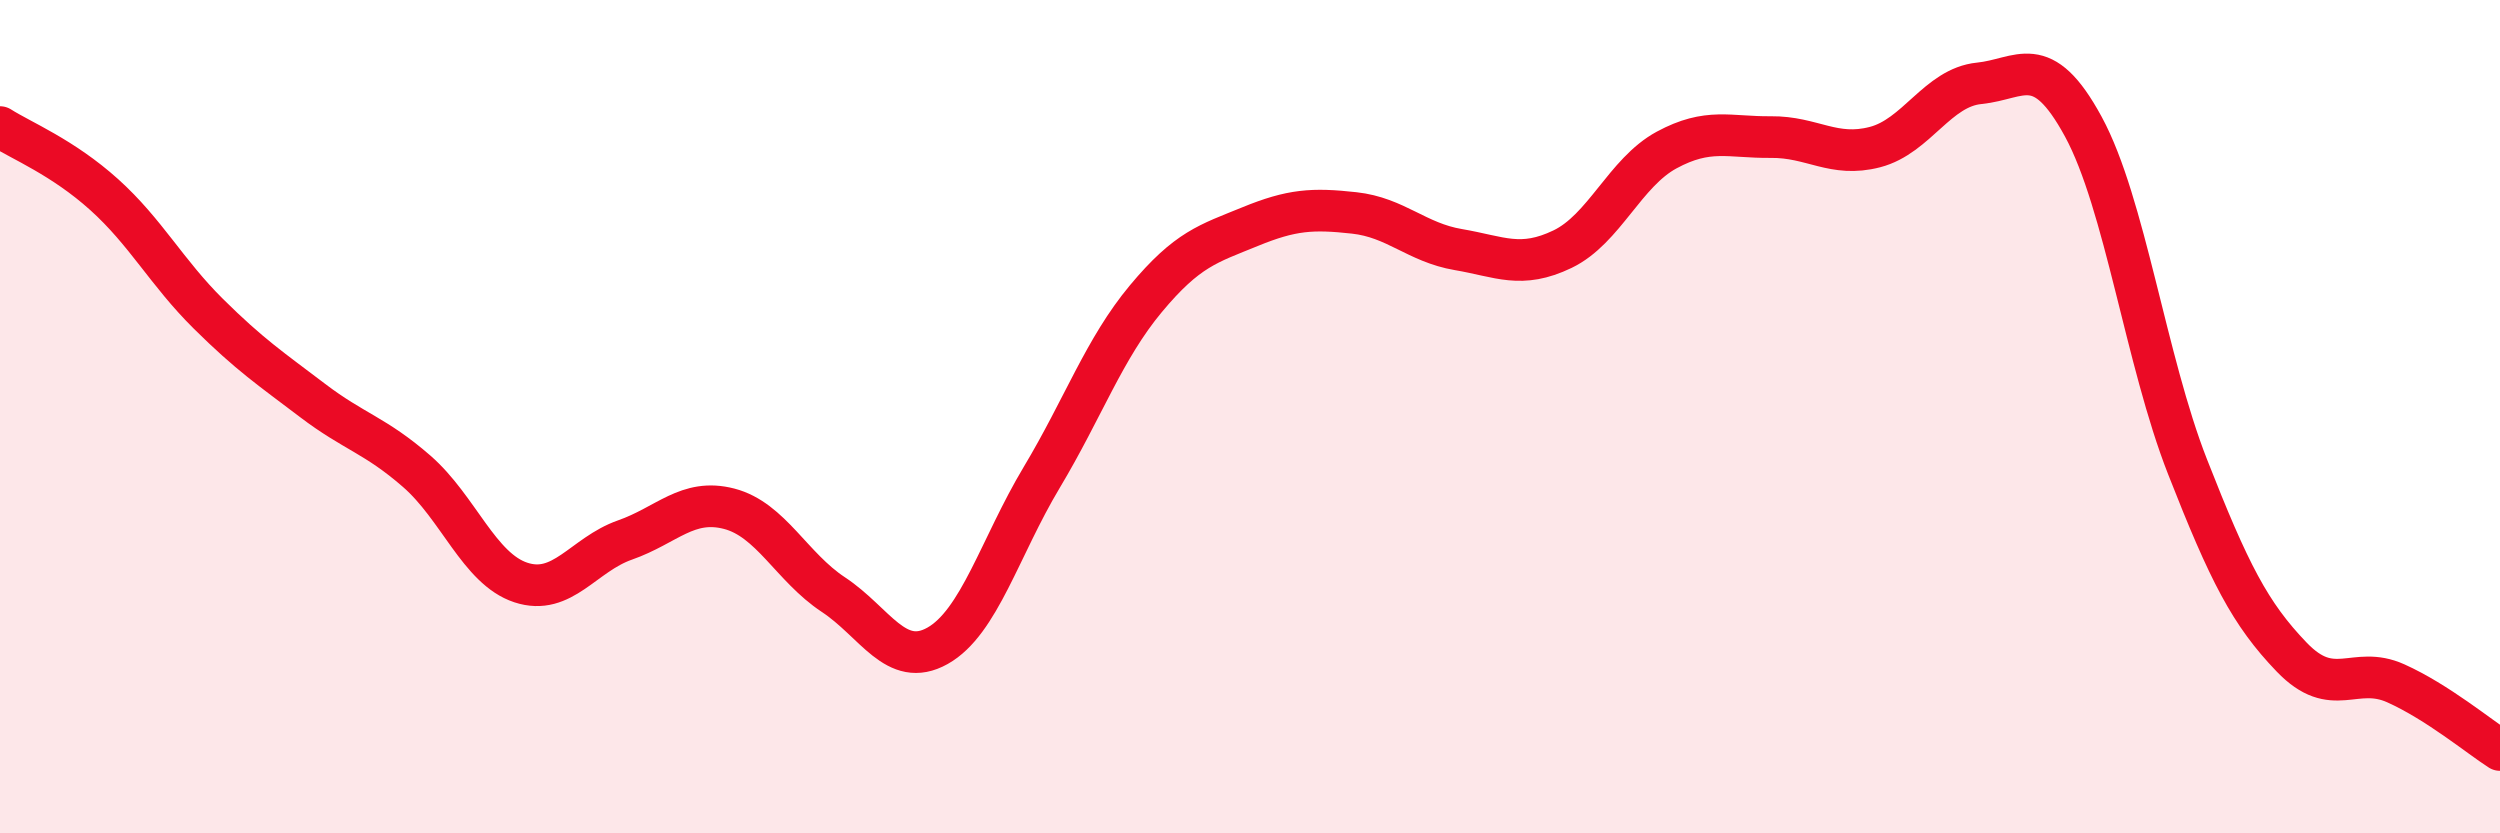
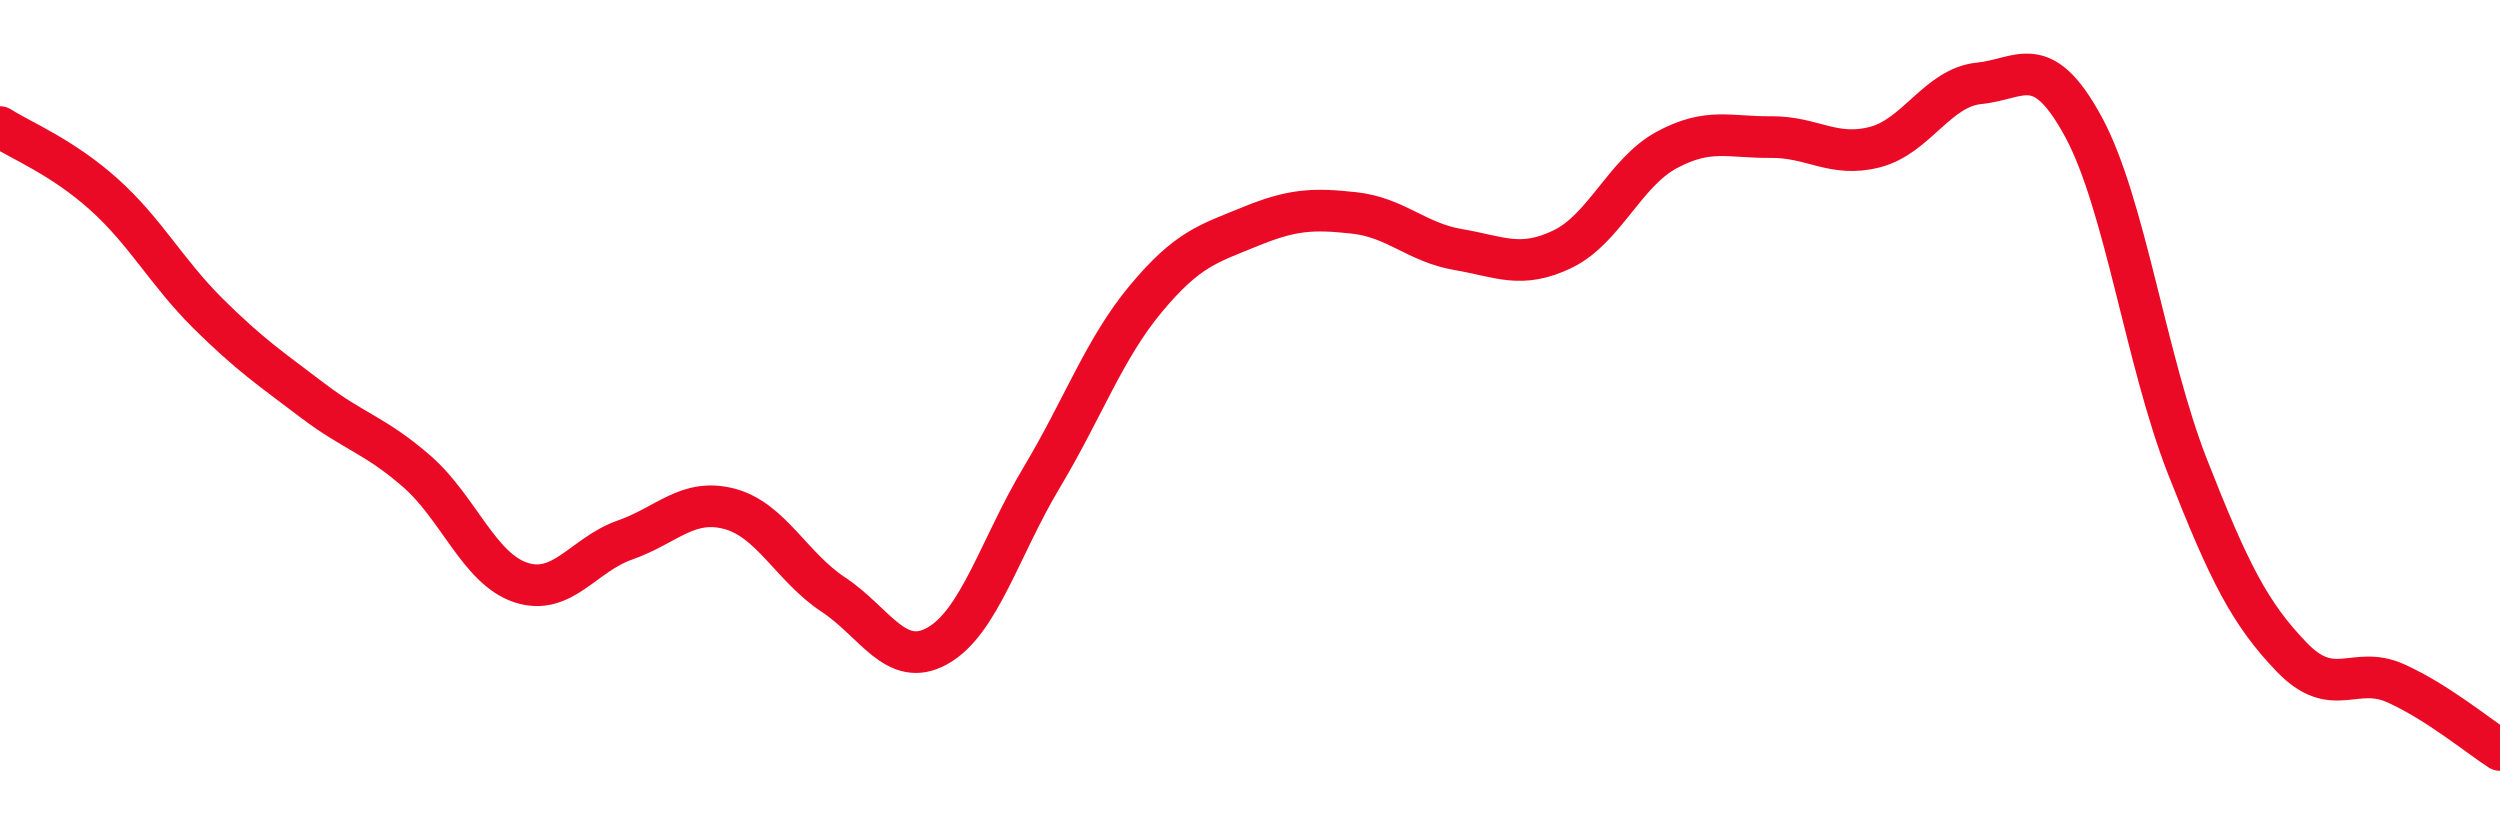
<svg xmlns="http://www.w3.org/2000/svg" width="60" height="20" viewBox="0 0 60 20">
-   <path d="M 0,3.05 C 0.5,3.37 1.5,3.77 2.5,4.67 C 3.5,5.57 4,6.54 5,7.53 C 6,8.52 6.5,8.85 7.5,9.61 C 8.5,10.37 9,10.44 10,11.31 C 11,12.18 11.5,13.65 12.5,13.98 C 13.5,14.31 14,13.31 15,12.96 C 16,12.61 16.5,11.95 17.5,12.21 C 18.5,12.47 19,13.61 20,14.27 C 21,14.93 21.5,16.06 22.5,15.5 C 23.5,14.94 24,13.13 25,11.46 C 26,9.79 26.5,8.37 27.5,7.17 C 28.5,5.97 29,5.85 30,5.44 C 31,5.03 31.5,5 32.5,5.11 C 33.5,5.22 34,5.82 35,5.99 C 36,6.16 36.5,6.46 37.5,5.98 C 38.5,5.5 39,4.14 40,3.6 C 41,3.06 41.5,3.3 42.5,3.29 C 43.5,3.28 44,3.79 45,3.53 C 46,3.27 46.5,2.1 47.5,2 C 48.5,1.9 49,1.2 50,3.04 C 51,4.88 51.5,8.65 52.5,11.2 C 53.5,13.75 54,14.73 55,15.77 C 56,16.81 56.5,15.95 57.5,16.4 C 58.5,16.85 59.5,17.68 60,18L60 20L0 20Z" fill="#EB0A25" opacity="0.1" stroke-linecap="round" stroke-linejoin="round" />
  <path d="M 0,3.05 C 0.5,3.37 1.5,3.77 2.5,4.67 C 3.5,5.57 4,6.54 5,7.53 C 6,8.52 6.5,8.85 7.5,9.61 C 8.5,10.37 9,10.44 10,11.31 C 11,12.18 11.5,13.65 12.5,13.98 C 13.5,14.31 14,13.31 15,12.96 C 16,12.61 16.5,11.95 17.5,12.21 C 18.5,12.47 19,13.61 20,14.27 C 21,14.93 21.5,16.06 22.5,15.5 C 23.5,14.94 24,13.13 25,11.46 C 26,9.79 26.5,8.37 27.5,7.17 C 28.5,5.97 29,5.85 30,5.44 C 31,5.03 31.5,5 32.5,5.11 C 33.5,5.22 34,5.82 35,5.99 C 36,6.16 36.5,6.46 37.5,5.98 C 38.5,5.5 39,4.14 40,3.6 C 41,3.06 41.5,3.3 42.5,3.29 C 43.5,3.28 44,3.79 45,3.53 C 46,3.27 46.5,2.1 47.5,2 C 48.5,1.9 49,1.2 50,3.04 C 51,4.88 51.5,8.65 52.5,11.2 C 53.5,13.75 54,14.73 55,15.77 C 56,16.81 56.5,15.95 57.5,16.4 C 58.5,16.85 59.5,17.68 60,18" stroke="#EB0A25" stroke-width="1" fill="none" stroke-linecap="round" stroke-linejoin="round" />
</svg>